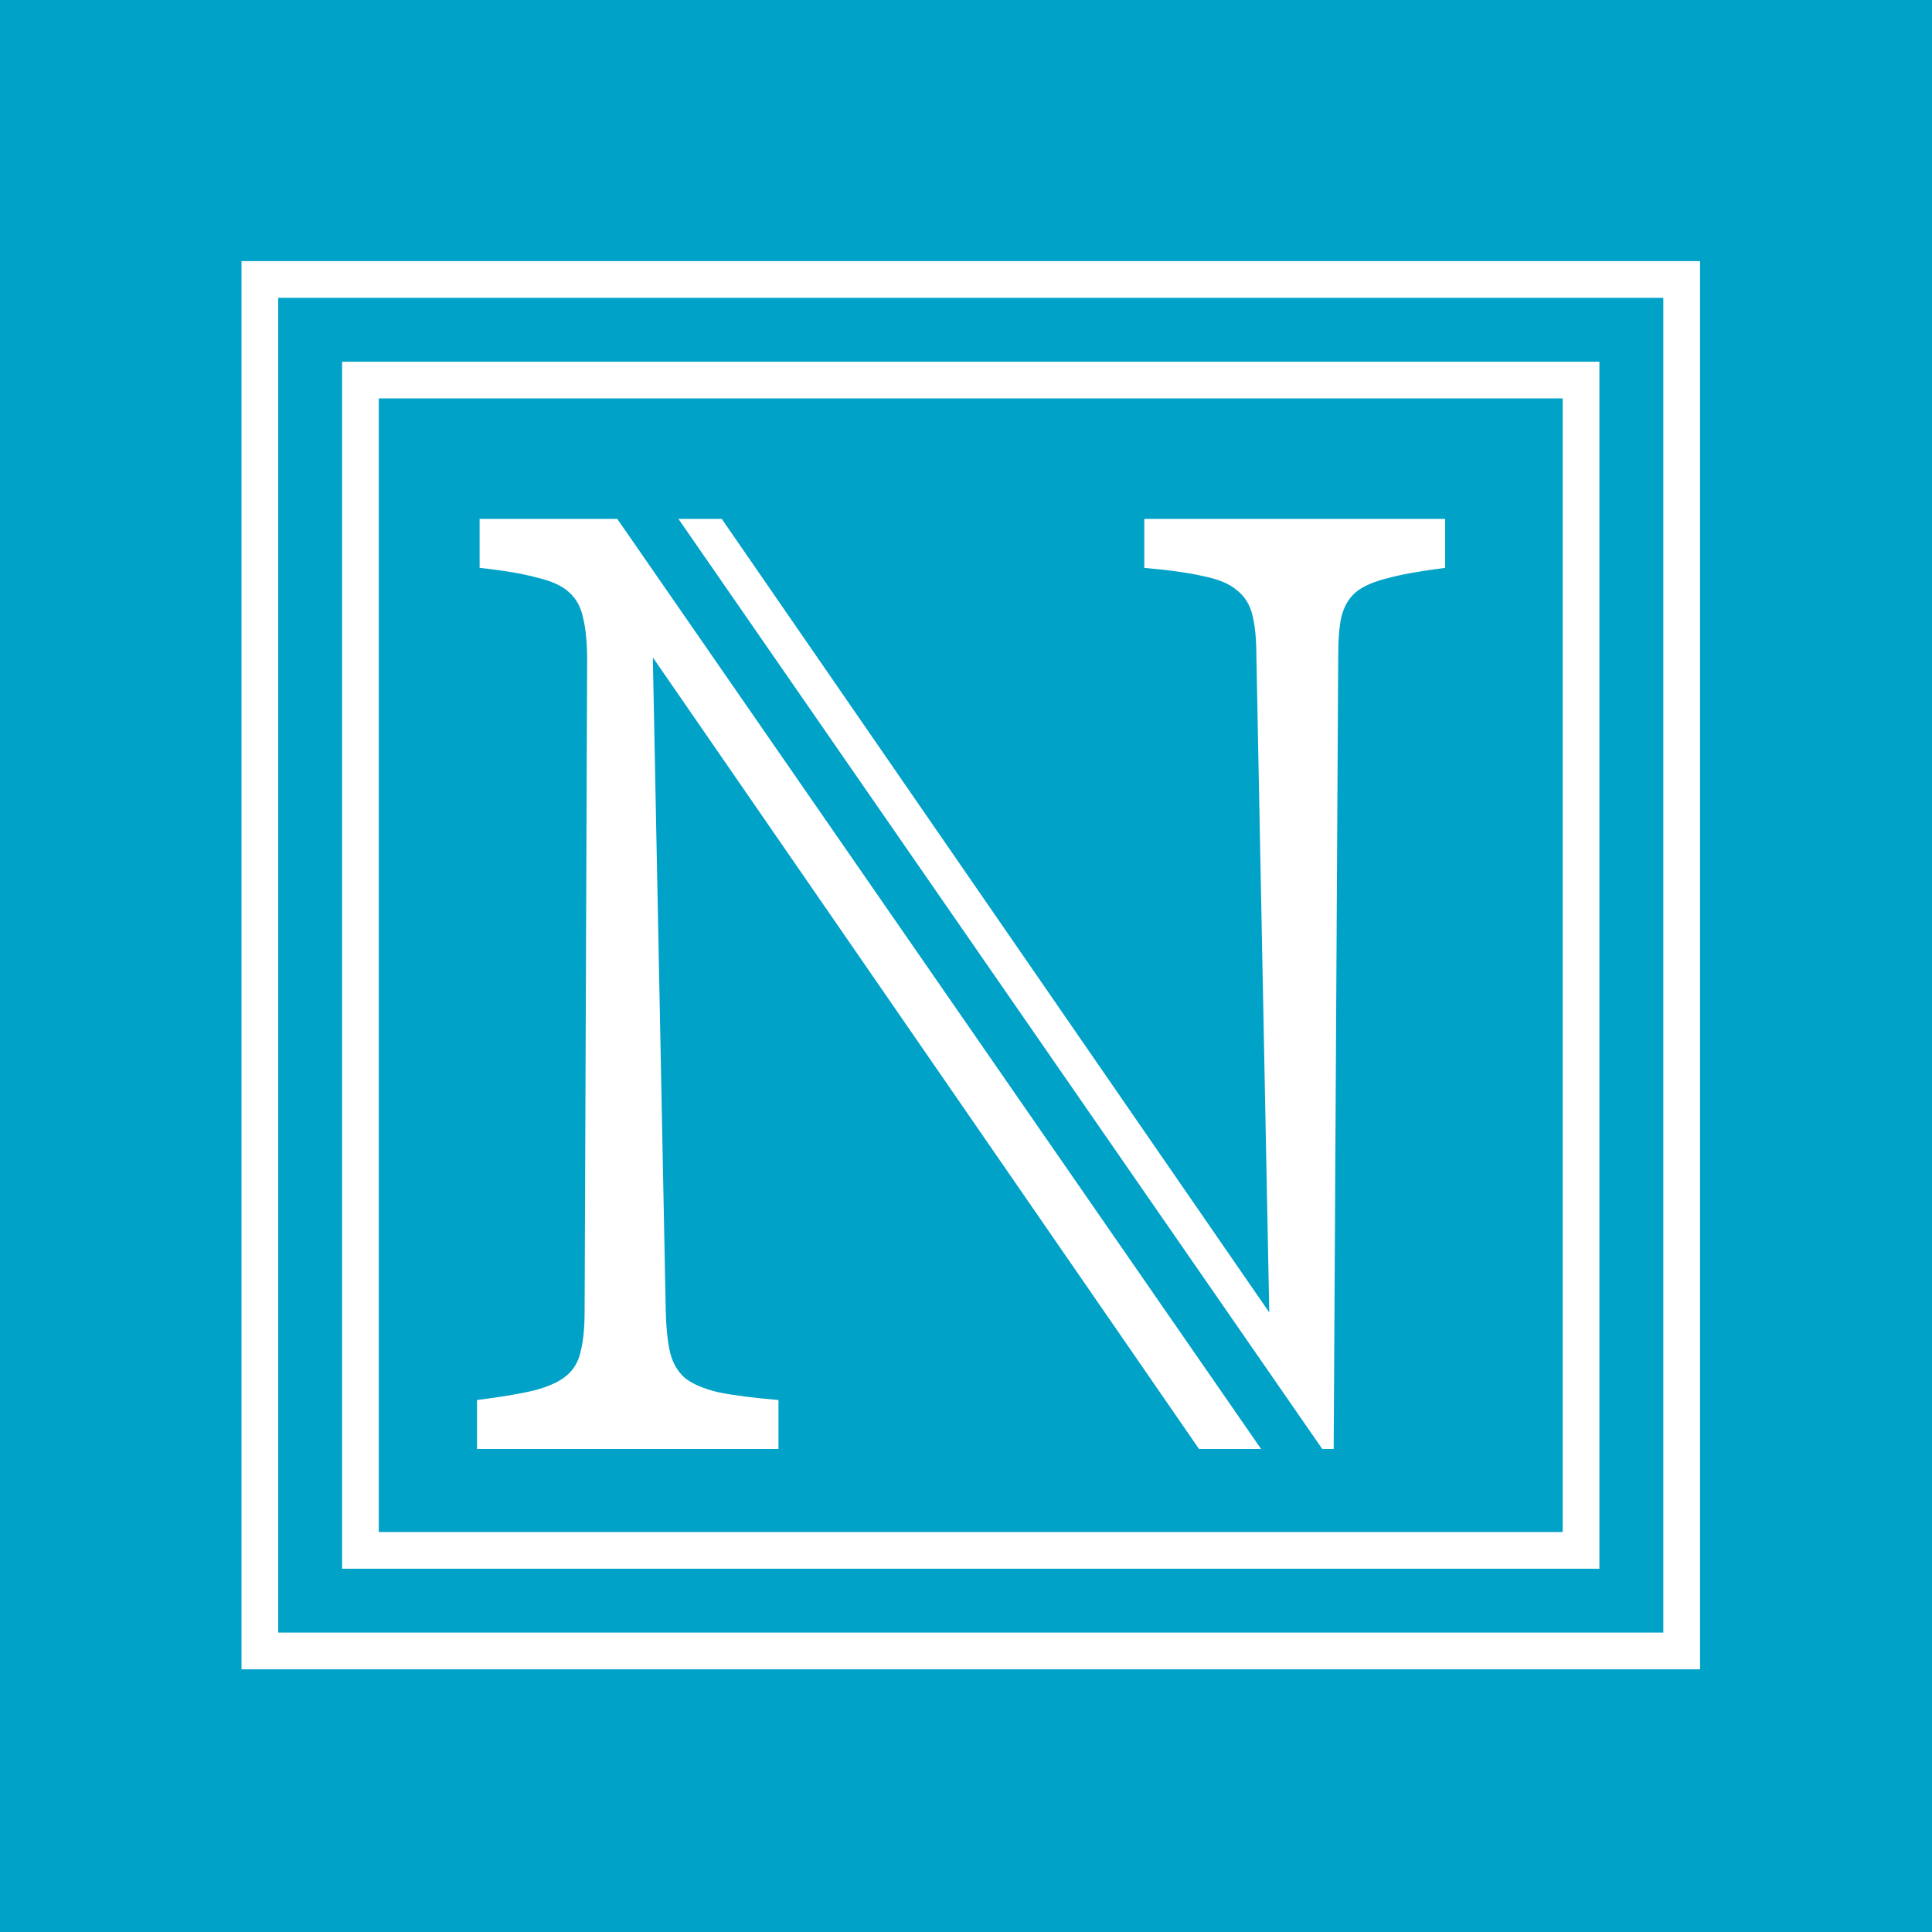
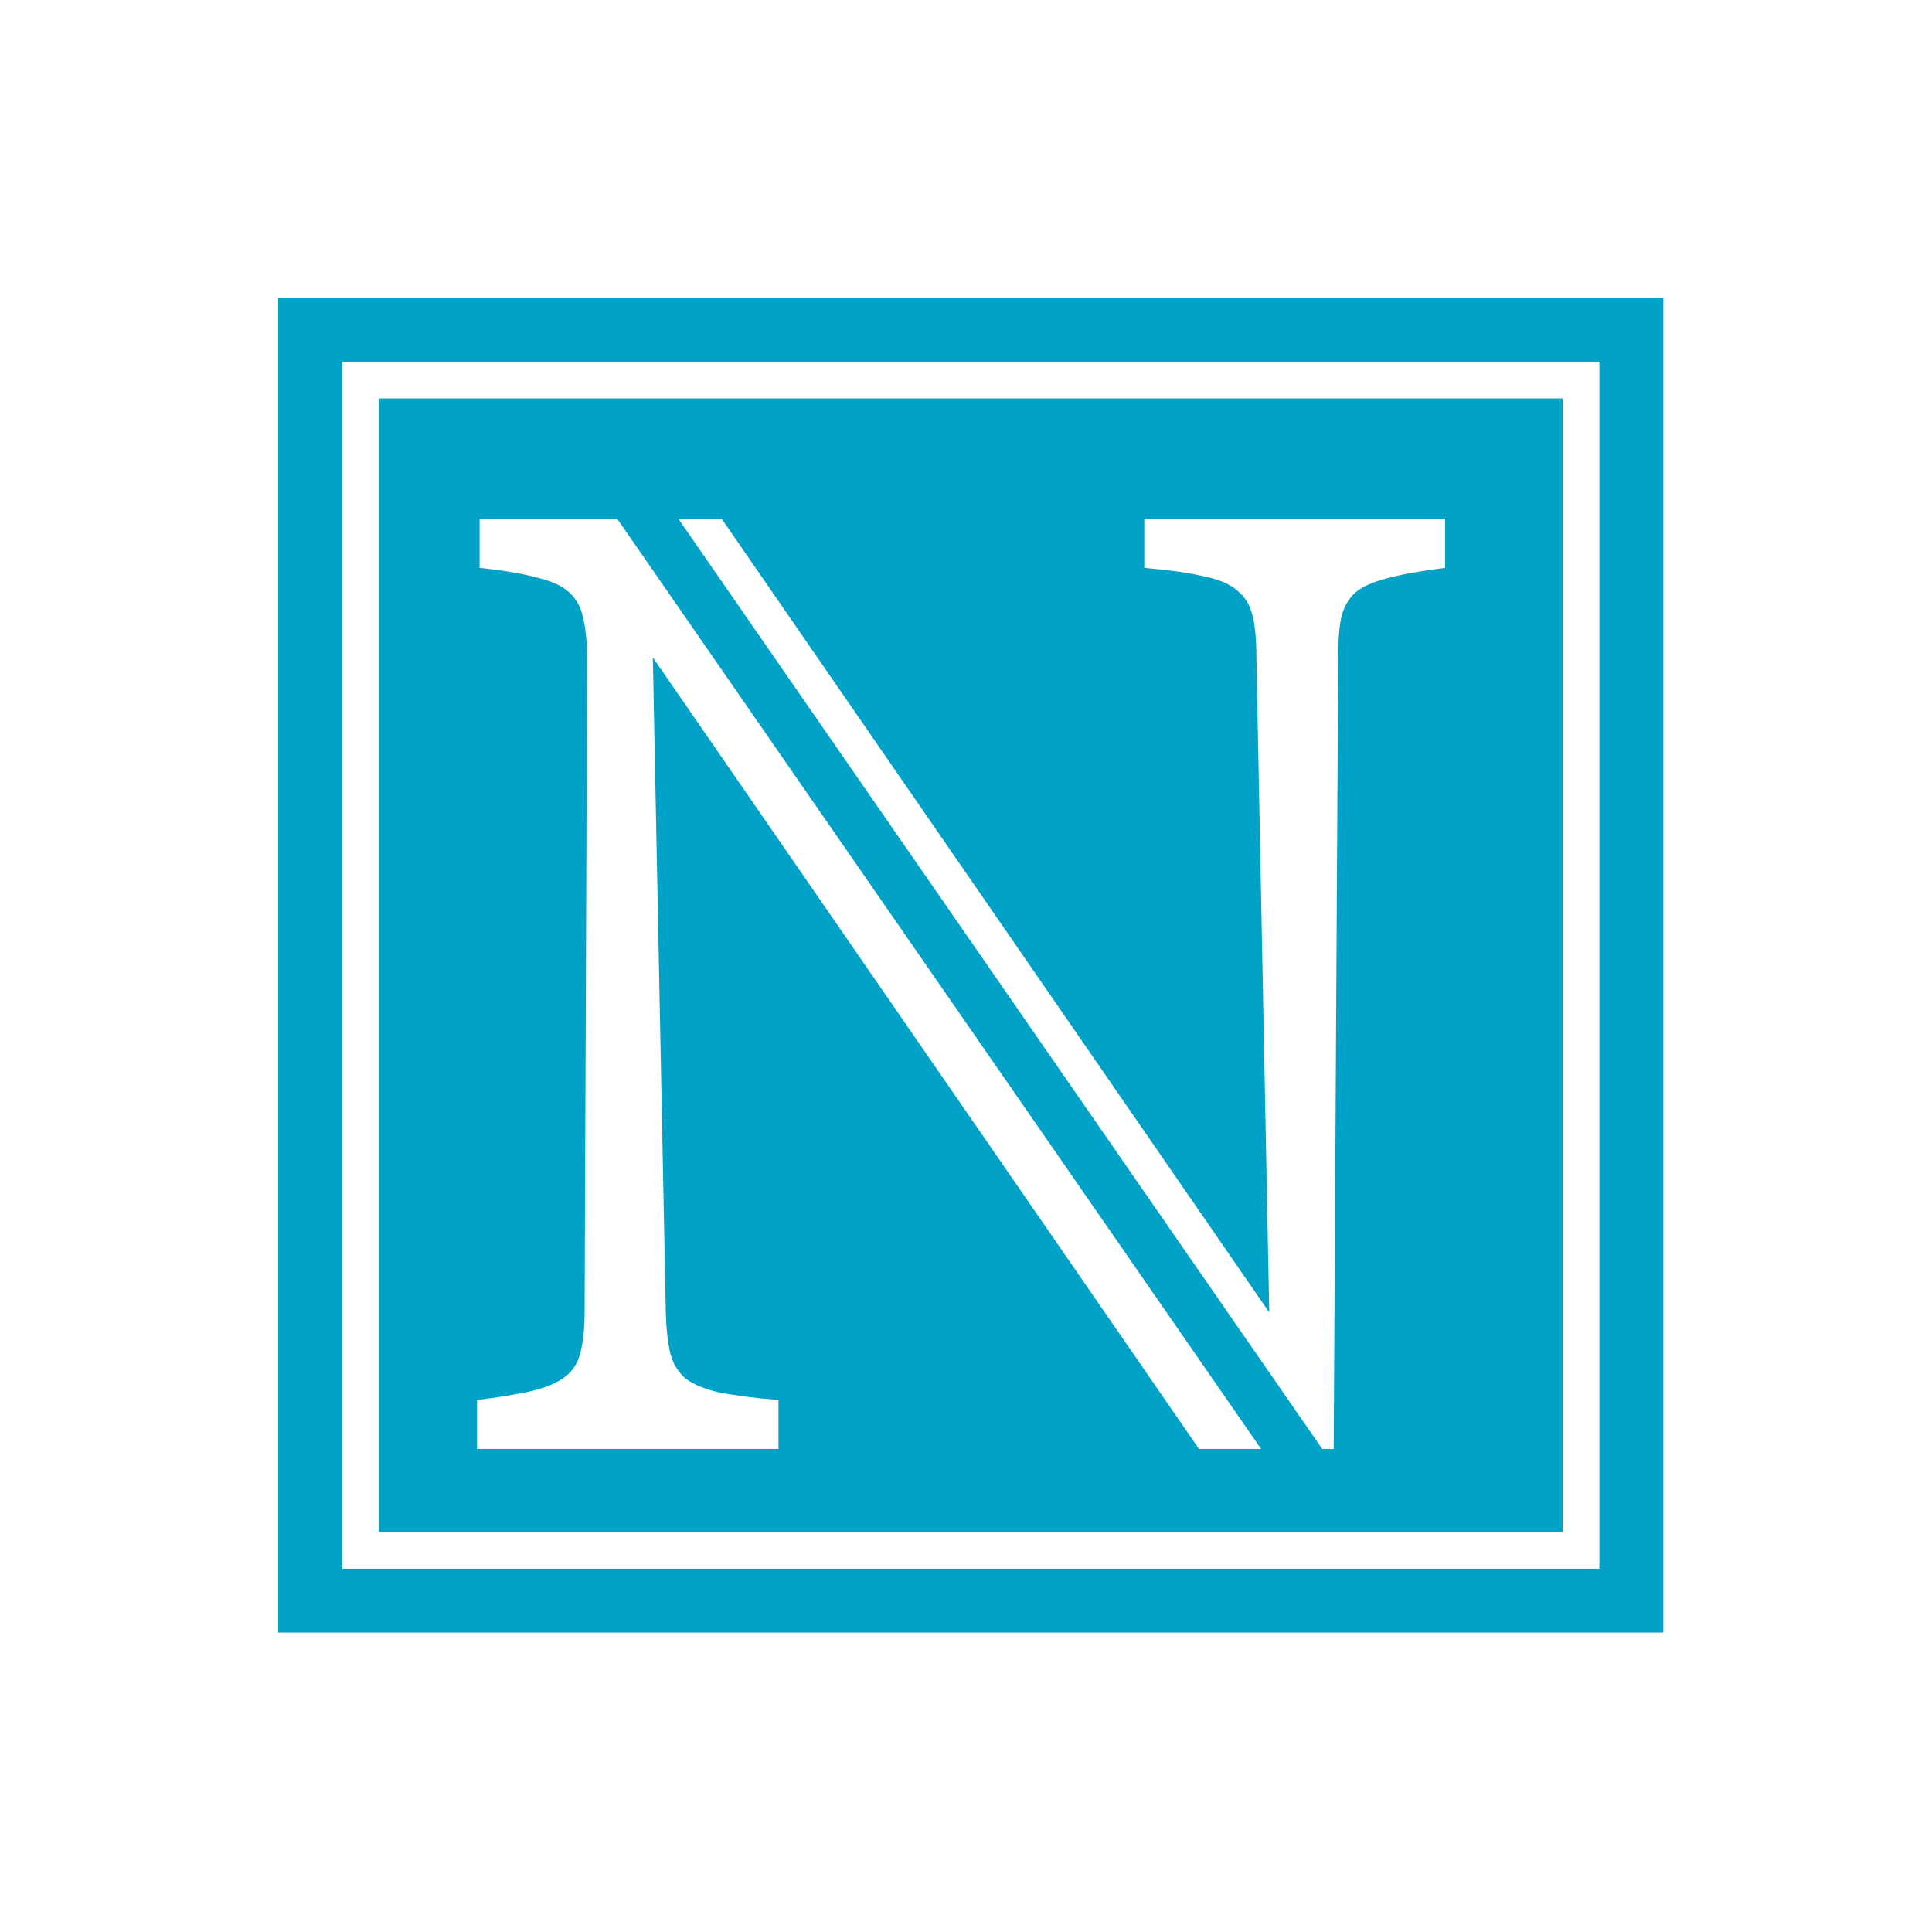
<svg xmlns="http://www.w3.org/2000/svg" width="32" height="32" viewBox="0 0 32 32" fill="none">
-   <rect width="32" height="32" fill="#01A2C8" />
  <rect x="4.304" y="4.629" width="23.55" height="22.716" fill="#01A2C8" stroke="white" stroke-width="0.608" />
  <path d="M11.955 8.595L21.023 21.738L20.81 10.878C20.81 10.594 20.788 10.366 20.746 10.195C20.703 10.017 20.618 9.879 20.49 9.779C20.369 9.672 20.184 9.594 19.935 9.544C19.693 9.488 19.366 9.441 18.953 9.406V8.595H23.936V9.406C23.537 9.456 23.221 9.512 22.986 9.576C22.751 9.633 22.573 9.712 22.453 9.811C22.339 9.911 22.261 10.046 22.218 10.216C22.182 10.38 22.165 10.597 22.165 10.867L22.09 24H19.86L10.813 10.889L11.027 21.717C11.034 22.002 11.059 22.233 11.101 22.41C11.144 22.581 11.226 22.72 11.347 22.826C11.475 22.926 11.66 23.004 11.902 23.061C12.151 23.111 12.481 23.154 12.894 23.189V24H7.901V23.189C8.299 23.139 8.616 23.086 8.85 23.029C9.092 22.965 9.27 22.883 9.384 22.784C9.505 22.684 9.583 22.549 9.619 22.378C9.661 22.208 9.683 21.991 9.683 21.728L9.725 10.942C9.725 10.658 9.704 10.426 9.661 10.248C9.626 10.064 9.547 9.918 9.427 9.811C9.313 9.704 9.135 9.623 8.893 9.566C8.658 9.502 8.342 9.448 7.944 9.406V8.595H11.955Z" fill="white" />
  <rect width="23.753" height="0.833" transform="matrix(0.569 0.822 0.832 -0.555 8.716 6.416)" fill="#01A2C8" />
  <rect x="5.97" y="6.295" width="20.217" height="19.384" stroke="white" stroke-width="0.608" />
</svg>